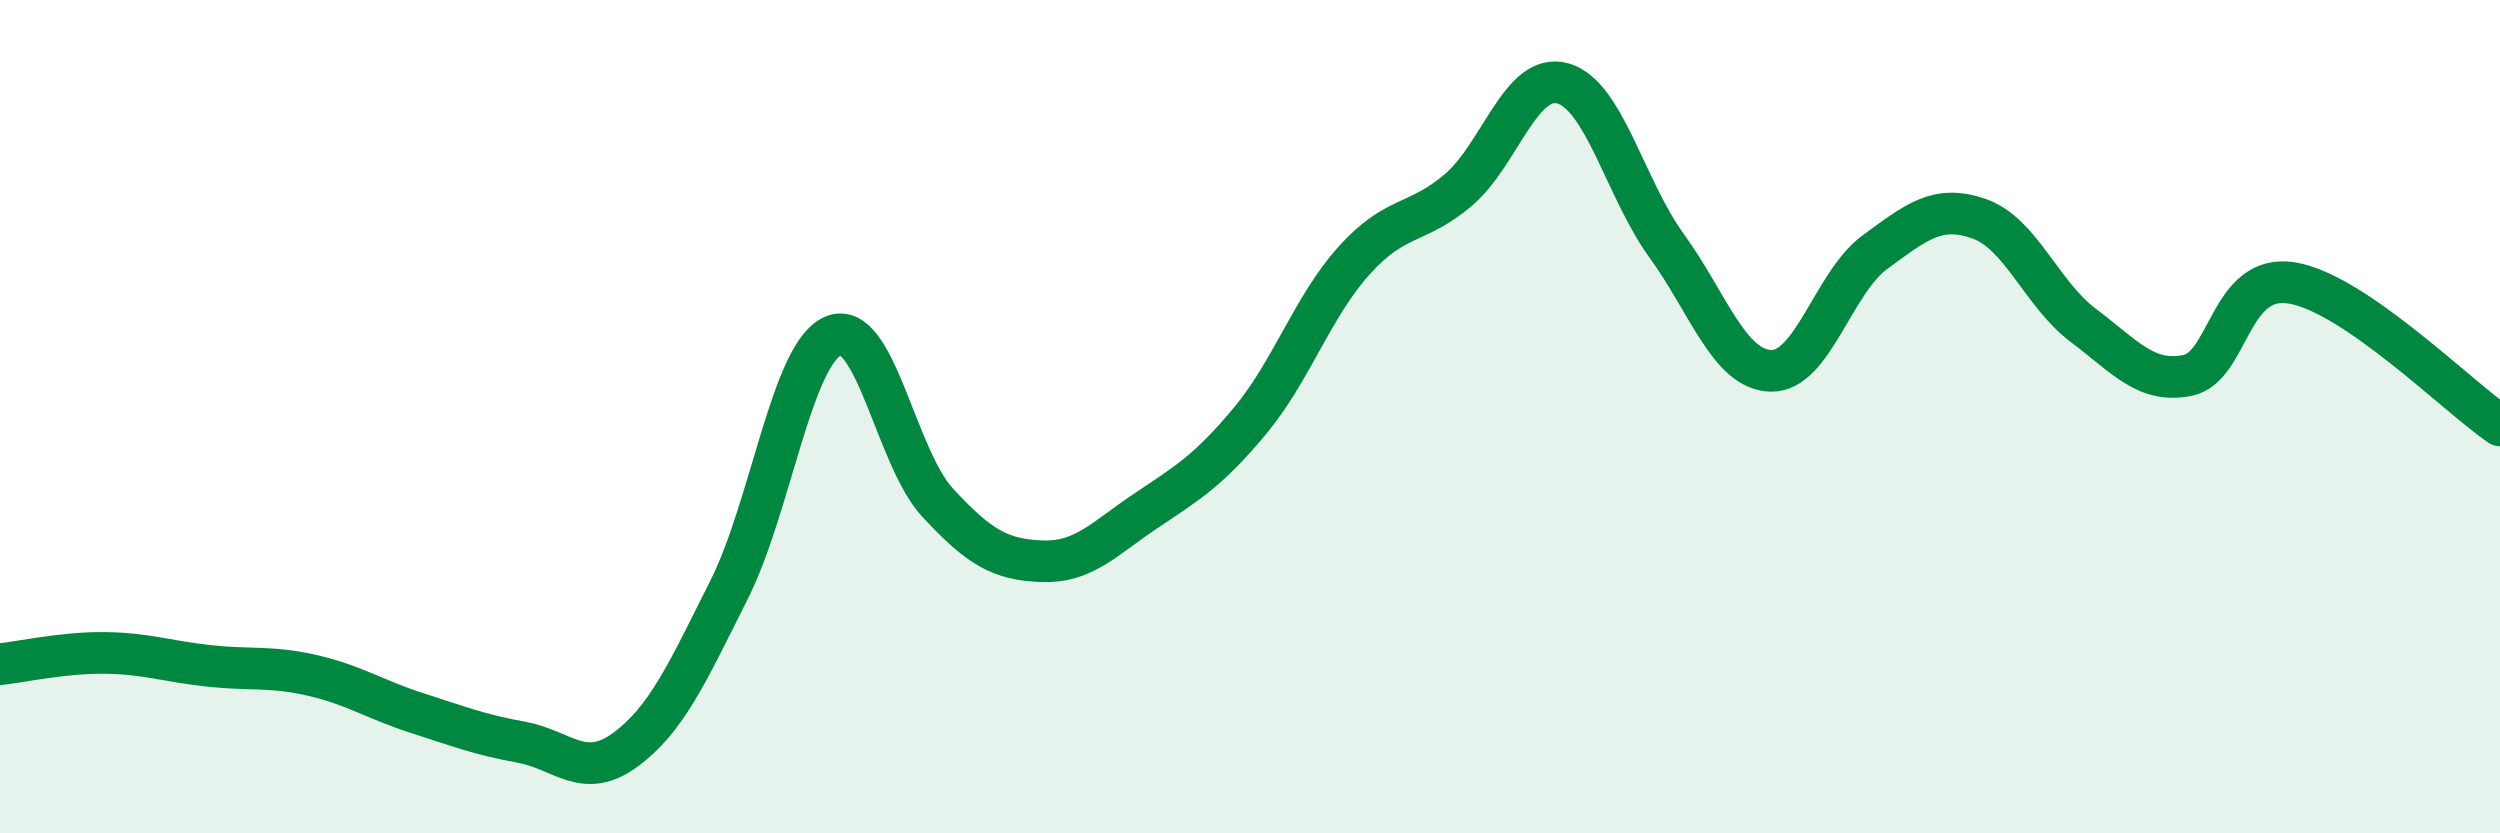
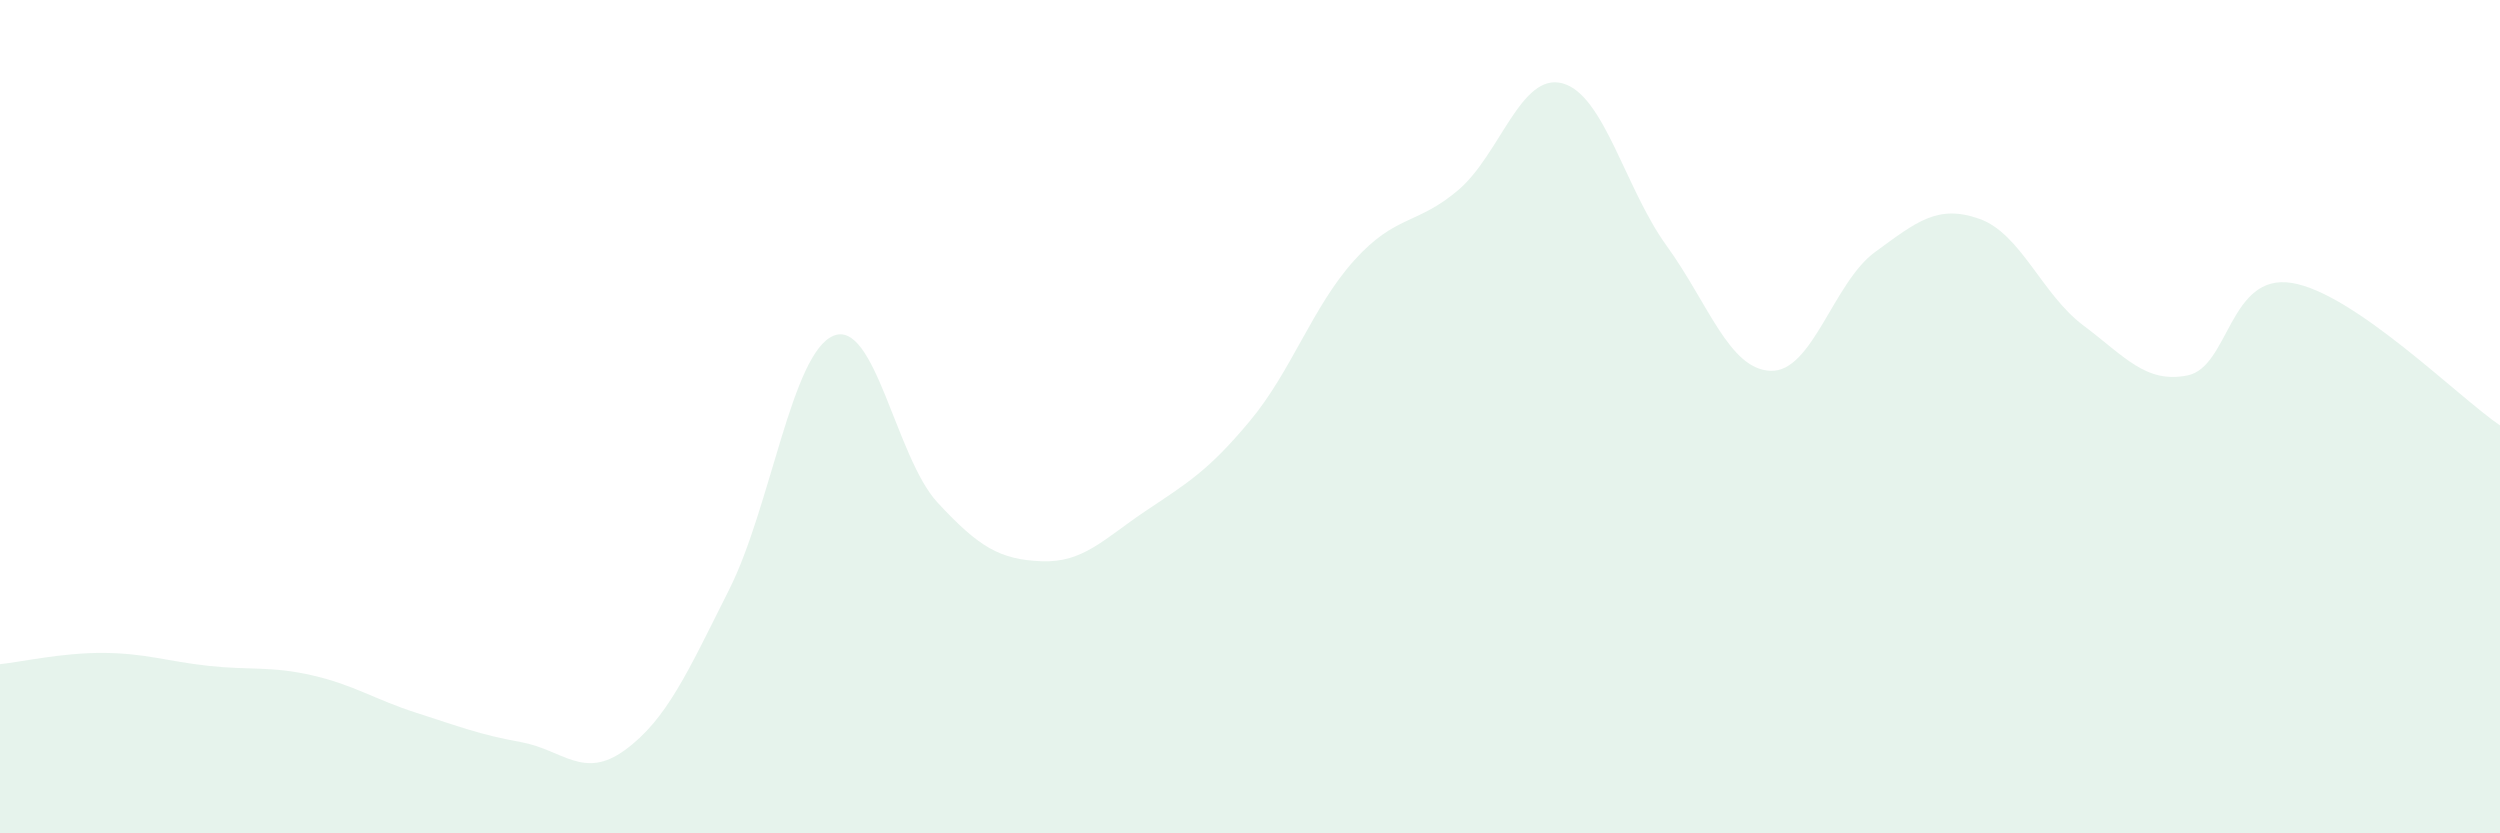
<svg xmlns="http://www.w3.org/2000/svg" width="60" height="20" viewBox="0 0 60 20">
  <path d="M 0,15.94 C 0.5,15.89 1.5,15.66 2.5,15.67 C 3.5,15.68 4,15.87 5,15.98 C 6,16.09 6.5,15.98 7.5,16.21 C 8.5,16.44 9,16.79 10,17.11 C 11,17.43 11.5,17.63 12.5,17.81 C 13.5,17.99 14,18.73 15,18 C 16,17.27 16.5,16.14 17.5,14.15 C 18.5,12.16 19,8.48 20,8.06 C 21,7.64 21.5,10.98 22.5,12.06 C 23.5,13.14 24,13.43 25,13.47 C 26,13.51 26.5,12.93 27.5,12.26 C 28.5,11.59 29,11.3 30,10.1 C 31,8.9 31.5,7.36 32.5,6.25 C 33.5,5.14 34,5.41 35,4.56 C 36,3.71 36.5,1.73 37.5,2 C 38.5,2.27 39,4.52 40,5.9 C 41,7.28 41.5,8.87 42.5,8.9 C 43.5,8.93 44,6.78 45,6.05 C 46,5.32 46.5,4.9 47.5,5.25 C 48.5,5.6 49,7.06 50,7.81 C 51,8.56 51.5,9.21 52.5,9.01 C 53.5,8.81 53.5,6.55 55,6.79 C 56.5,7.03 59,9.53 60,10.21L60 20L0 20Z" fill="#008740" opacity="0.1" stroke-linecap="round" stroke-linejoin="round" />
-   <path d="M 0,15.94 C 0.5,15.89 1.5,15.66 2.5,15.67 C 3.5,15.68 4,15.87 5,15.98 C 6,16.09 6.5,15.98 7.5,16.21 C 8.5,16.44 9,16.79 10,17.11 C 11,17.43 11.5,17.63 12.5,17.81 C 13.5,17.99 14,18.73 15,18 C 16,17.27 16.5,16.14 17.5,14.15 C 18.5,12.16 19,8.48 20,8.06 C 21,7.64 21.5,10.98 22.5,12.06 C 23.5,13.14 24,13.43 25,13.47 C 26,13.51 26.5,12.93 27.5,12.26 C 28.5,11.59 29,11.3 30,10.1 C 31,8.9 31.5,7.36 32.5,6.25 C 33.5,5.14 34,5.41 35,4.56 C 36,3.71 36.5,1.73 37.5,2 C 38.5,2.27 39,4.52 40,5.9 C 41,7.28 41.5,8.87 42.5,8.9 C 43.5,8.93 44,6.78 45,6.05 C 46,5.32 46.5,4.9 47.5,5.25 C 48.5,5.6 49,7.06 50,7.81 C 51,8.56 51.5,9.21 52.5,9.01 C 53.5,8.81 53.5,6.55 55,6.79 C 56.5,7.03 59,9.53 60,10.21" stroke="#008740" stroke-width="1" fill="none" stroke-linecap="round" stroke-linejoin="round" />
</svg>